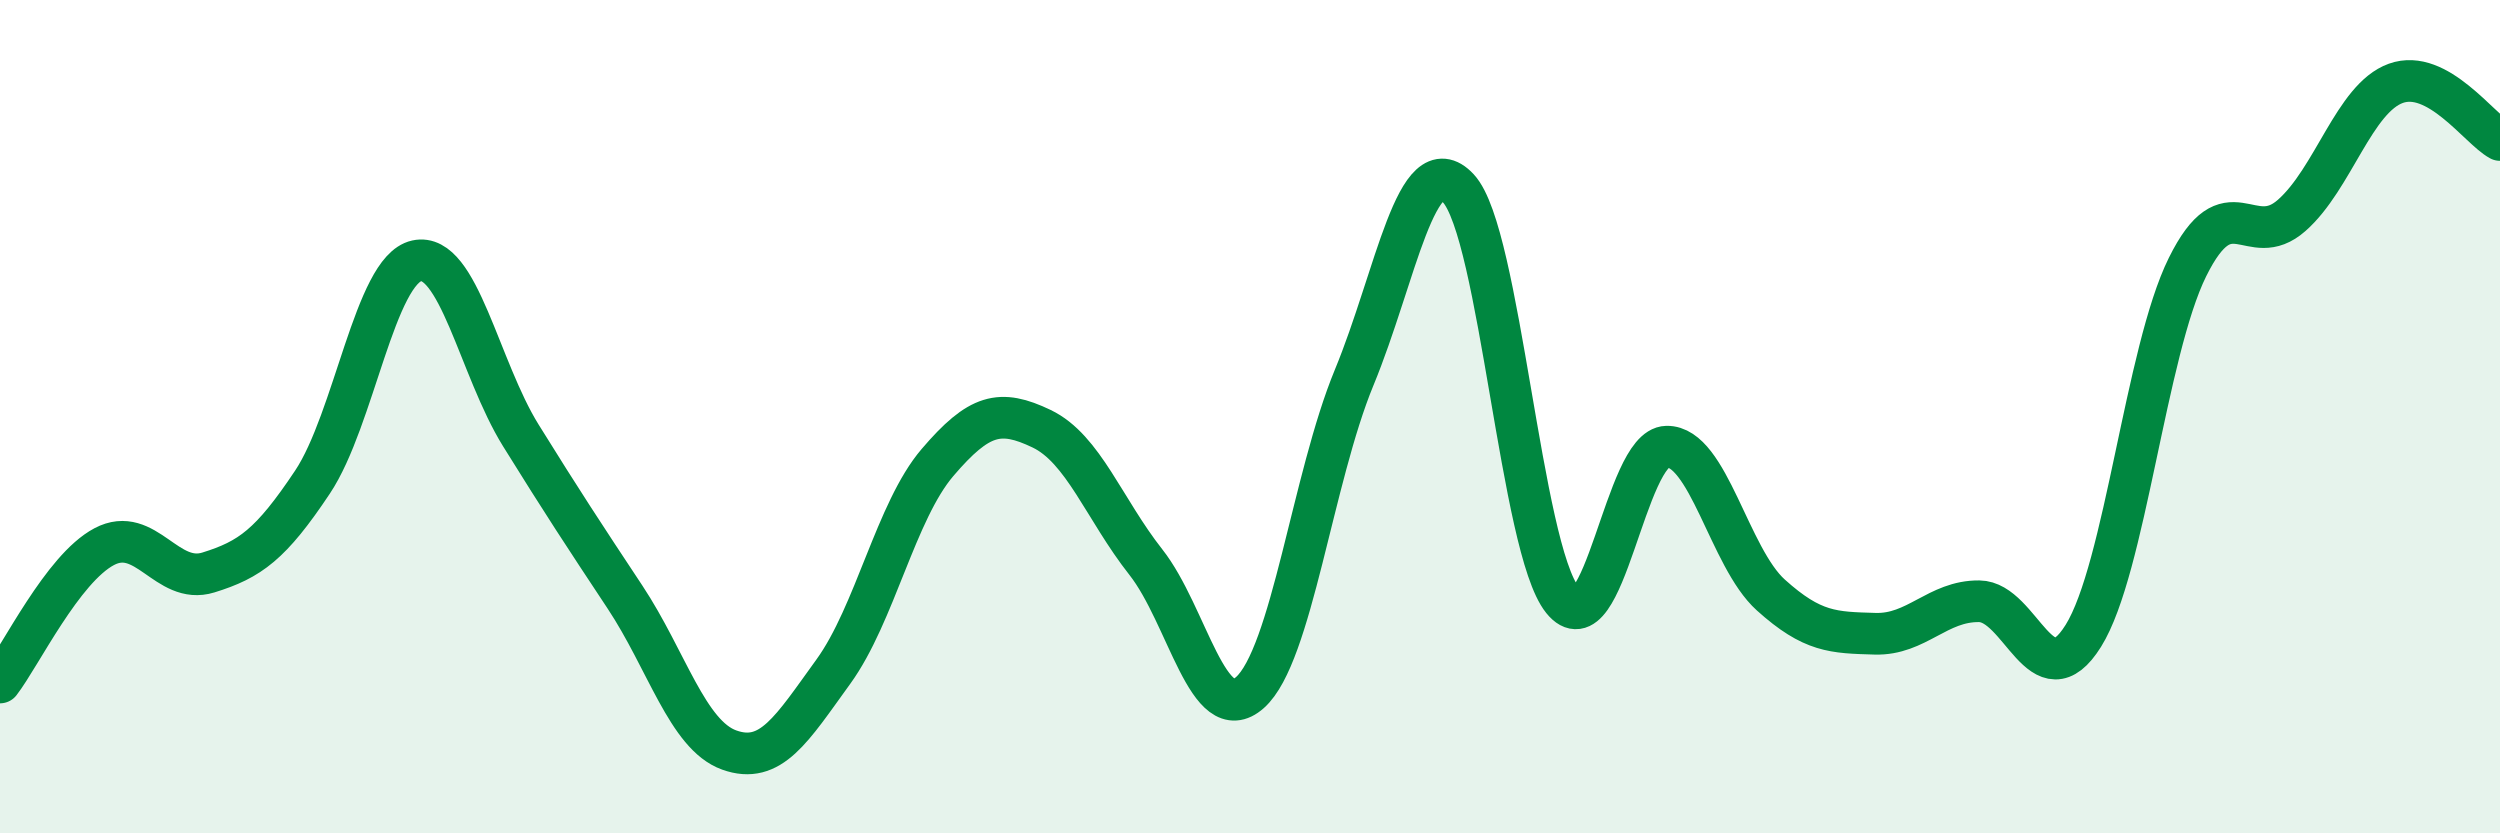
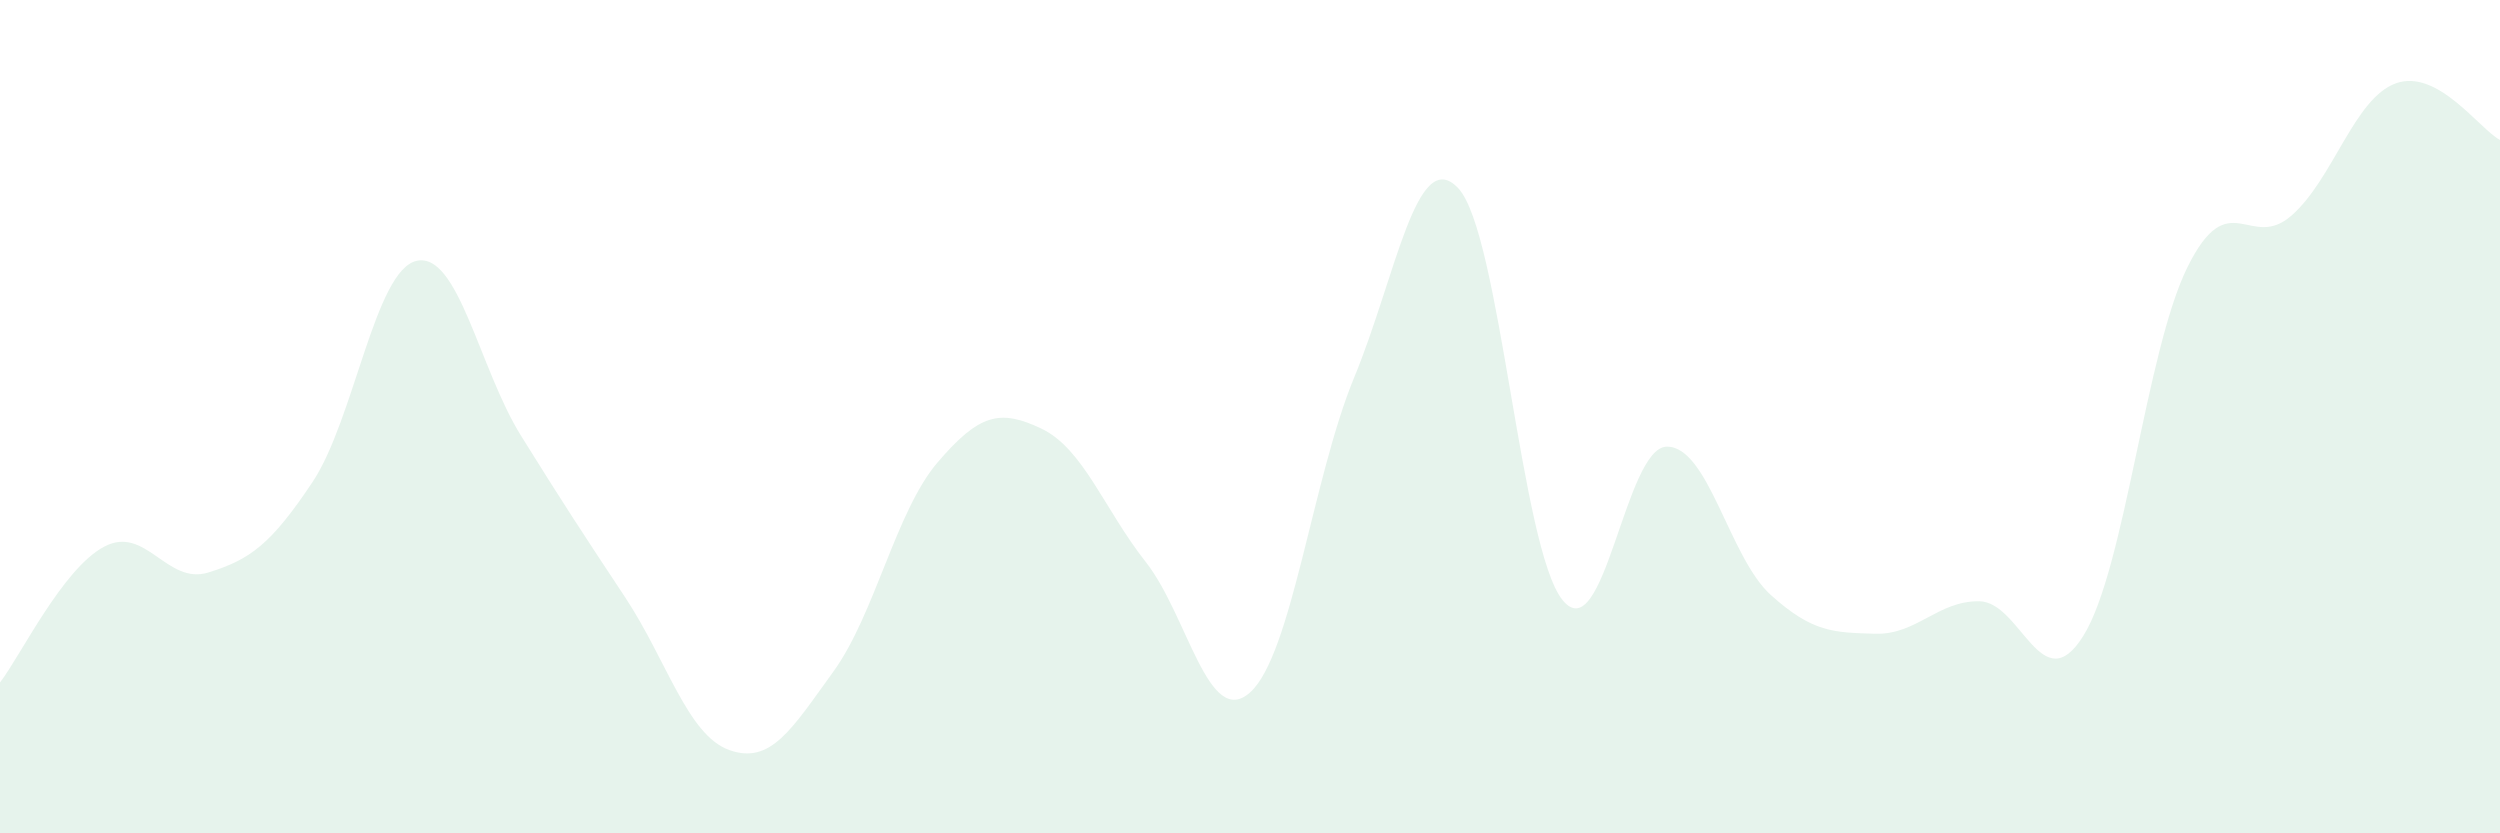
<svg xmlns="http://www.w3.org/2000/svg" width="60" height="20" viewBox="0 0 60 20">
  <path d="M 0,16.38 C 0.5,15.73 1.5,13.65 2.5,13.12 C 3.5,12.59 4,14.05 5,13.74 C 6,13.43 6.5,13.07 7.5,11.57 C 8.5,10.07 9,6.48 10,6.26 C 11,6.04 11.5,8.84 12.5,10.45 C 13.5,12.06 14,12.82 15,14.33 C 16,15.84 16.5,17.64 17.5,18 C 18.5,18.36 19,17.5 20,16.12 C 21,14.74 21.5,12.27 22.5,11.1 C 23.5,9.93 24,9.81 25,10.29 C 26,10.77 26.5,12.22 27.5,13.49 C 28.5,14.76 29,17.51 30,16.62 C 31,15.73 31.5,11.48 32.5,9.06 C 33.5,6.64 34,3.45 35,4.52 C 36,5.59 36.5,13.16 37.5,14.4 C 38.5,15.64 39,10.74 40,10.72 C 41,10.7 41.5,13.38 42.5,14.28 C 43.5,15.18 44,15.18 45,15.21 C 46,15.24 46.5,14.42 47.5,14.43 C 48.5,14.44 49,16.86 50,15.26 C 51,13.66 51.5,8.43 52.5,6.41 C 53.5,4.39 54,6.05 55,5.17 C 56,4.29 56.5,2.36 57.5,2 C 58.5,1.64 59.5,3.09 60,3.36L60 20L0 20Z" fill="#008740" opacity="0.1" stroke-linecap="round" stroke-linejoin="round" />
-   <path d="M 0,16.38 C 0.5,15.73 1.5,13.65 2.5,13.12 C 3.5,12.59 4,14.05 5,13.74 C 6,13.43 6.5,13.07 7.5,11.57 C 8.5,10.07 9,6.48 10,6.26 C 11,6.04 11.5,8.84 12.5,10.45 C 13.5,12.06 14,12.82 15,14.33 C 16,15.84 16.5,17.64 17.5,18 C 18.5,18.36 19,17.5 20,16.12 C 21,14.74 21.5,12.27 22.5,11.1 C 23.5,9.93 24,9.81 25,10.29 C 26,10.77 26.5,12.22 27.5,13.49 C 28.5,14.76 29,17.51 30,16.62 C 31,15.73 31.5,11.48 32.5,9.06 C 33.5,6.64 34,3.45 35,4.52 C 36,5.59 36.5,13.16 37.5,14.4 C 38.5,15.64 39,10.74 40,10.72 C 41,10.7 41.5,13.38 42.5,14.28 C 43.5,15.18 44,15.18 45,15.21 C 46,15.24 46.5,14.42 47.5,14.43 C 48.5,14.44 49,16.86 50,15.26 C 51,13.66 51.5,8.43 52.5,6.41 C 53.5,4.39 54,6.05 55,5.17 C 56,4.29 56.5,2.36 57.5,2 C 58.5,1.64 59.5,3.09 60,3.36" stroke="#008740" stroke-width="1" fill="none" stroke-linecap="round" stroke-linejoin="round" />
</svg>